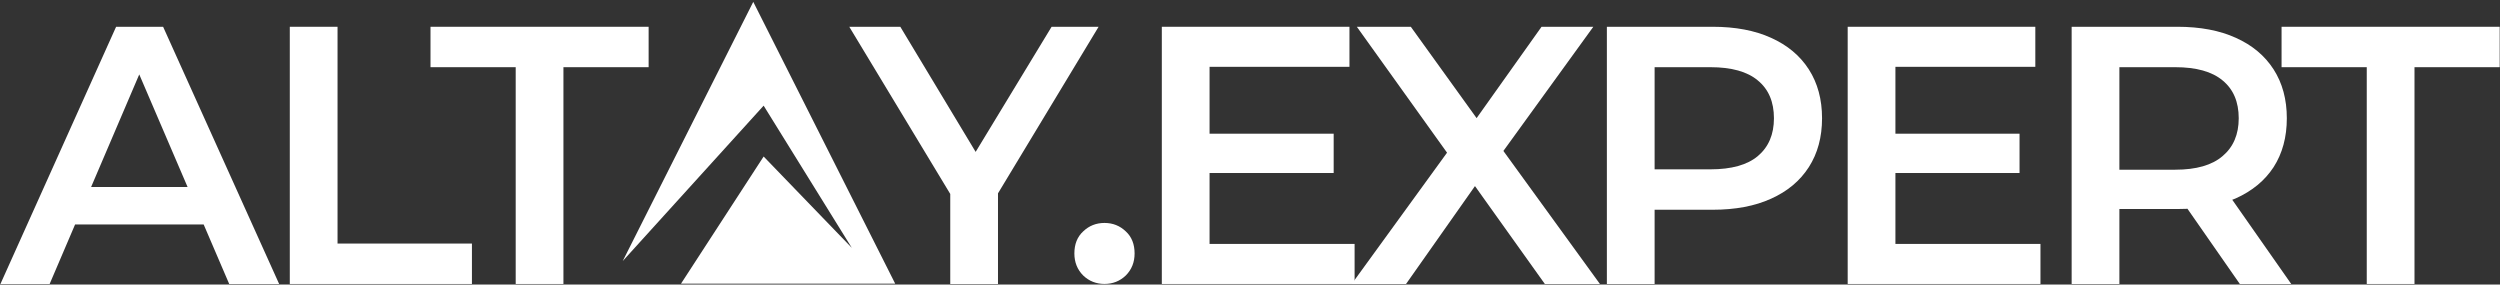
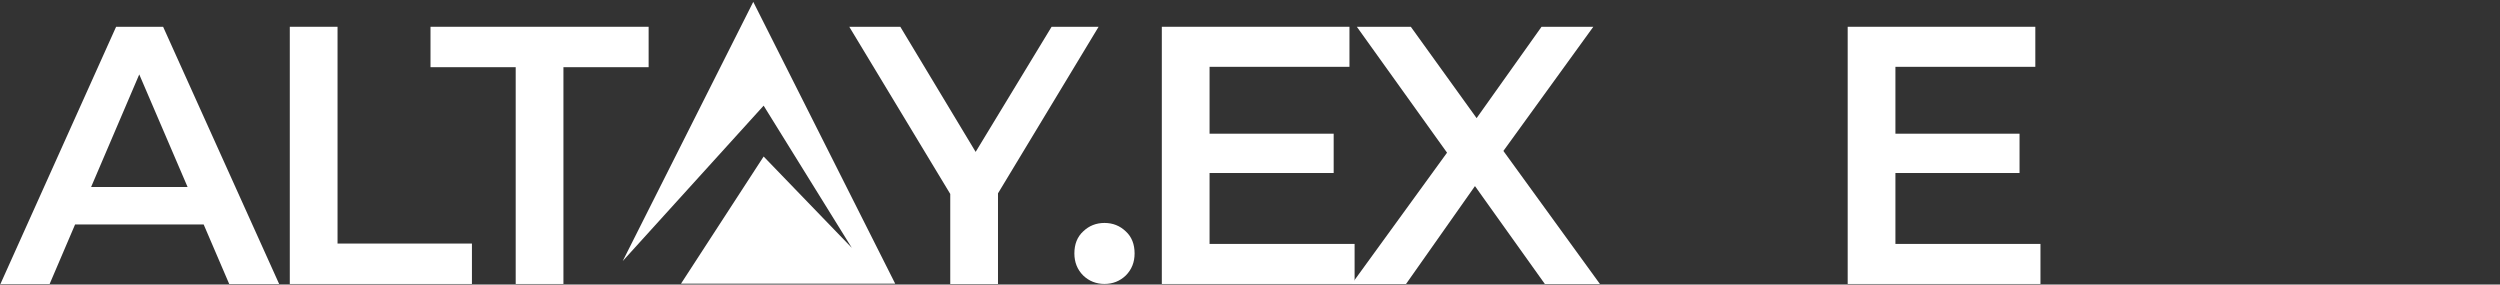
<svg xmlns="http://www.w3.org/2000/svg" width="826" height="94" viewBox="0 0 826 94" fill="none">
  <rect x="0" y="0" width="826" height="94" fill="#333333" stroke="none" />
  <path d="M0.145 93.825L38.361 8.846H53.891L92.228 93.825H75.729L42.85 17.222H49.159L16.402 93.825H0.145ZM17.737 74.158L21.983 61.775H67.843L72.089 74.158H17.737Z" fill="white" />
  <path d="M95.749 93.825V8.846H111.521V80.471H155.925V93.825H95.749Z" fill="white" />
  <path d="M170.387 93.825V22.2H142.24V8.846H214.306V22.2H186.159V93.825H170.387Z" fill="white" />
  <path d="M313.964 93.825V60.197L317.482 69.909L280.6 8.846H297.464L327.067 58.012H317.603L347.449 8.846H362.978L326.096 69.909L329.736 60.197V93.825H313.964Z" fill="white" />
  <path d="M364.922 93.812C362.172 93.812 359.826 92.881 357.885 91.02C355.944 89.078 354.973 86.65 354.973 83.736C354.973 80.661 355.944 78.233 357.885 76.452C359.826 74.591 362.172 73.66 364.922 73.66C367.672 73.66 370.017 74.591 371.958 76.452C373.9 78.233 374.87 80.661 374.87 83.736C374.87 86.65 373.9 89.078 371.958 91.02C370.017 92.881 367.672 93.812 364.922 93.812Z" fill="white" />
  <path d="M398.424 44.173H440.644V57.162H398.424V44.173ZM399.637 80.592H447.559V93.825H383.865V8.846H445.86V22.078H399.637V80.592Z" fill="white" />
  <path d="M446.602 93.825L482.391 44.537V56.434L448.3 8.846H466.134L491.491 44.051L484.211 44.173L509.325 8.846H526.431L492.583 55.584V44.173L528.615 93.825H510.417L483.726 56.434H490.884L464.557 93.825H446.602Z" fill="white" />
-   <path d="M530.911 93.825V8.846H565.851C573.373 8.846 579.803 10.06 585.142 12.488C590.561 14.916 594.726 18.396 597.638 22.928C600.549 27.46 602.005 32.842 602.005 39.074C602.005 45.306 600.549 50.688 597.638 55.22C594.726 59.752 590.561 63.232 585.142 65.66C579.803 68.088 573.373 69.302 565.851 69.302H539.646L546.683 61.897V93.825H530.911ZM546.683 63.596L539.646 55.948H565.123C572.079 55.948 577.296 54.492 580.774 51.578C584.333 48.584 586.112 44.416 586.112 39.074C586.112 33.651 584.333 29.483 580.774 26.57C577.296 23.656 572.079 22.2 565.123 22.2H539.646L546.683 14.43V63.596Z" fill="white" />
  <path d="M625.035 44.173H667.255V57.162H625.035V44.173ZM626.248 80.592H674.17V93.825H610.476V8.846H672.471V22.078H626.248V80.592Z" fill="white" />
-   <path d="M684.473 93.825V8.846H719.413C726.935 8.846 733.365 10.06 738.704 12.488C744.123 14.916 748.288 18.396 751.2 22.928C754.111 27.46 755.567 32.842 755.567 39.074C755.567 45.306 754.111 50.688 751.2 55.22C748.288 59.671 744.123 63.111 738.704 65.539C733.365 67.886 726.935 69.059 719.413 69.059H693.208L700.245 61.897V93.825H684.473ZM740.038 93.825L718.564 62.989H735.428L757.023 93.825H740.038ZM700.245 63.596L693.208 56.07H718.685C725.641 56.07 730.858 54.572 734.336 51.578C737.895 48.584 739.674 44.416 739.674 39.074C739.674 33.651 737.895 29.483 734.336 26.57C730.858 23.656 725.641 22.2 718.685 22.2H693.208L700.245 14.43V63.596Z" fill="white" />
-   <path d="M781.977 93.825V22.2H753.83V8.846H825.895V22.2H797.748V93.825H781.977Z" fill="white" />
  <path fill-rule="evenodd" clip-rule="evenodd" d="M295.773 93.722L248.879 0.615L205.747 86.251L252.306 34.909L281.437 81.89L252.306 51.712L225.002 93.722H295.773Z" fill="white" />
</svg>